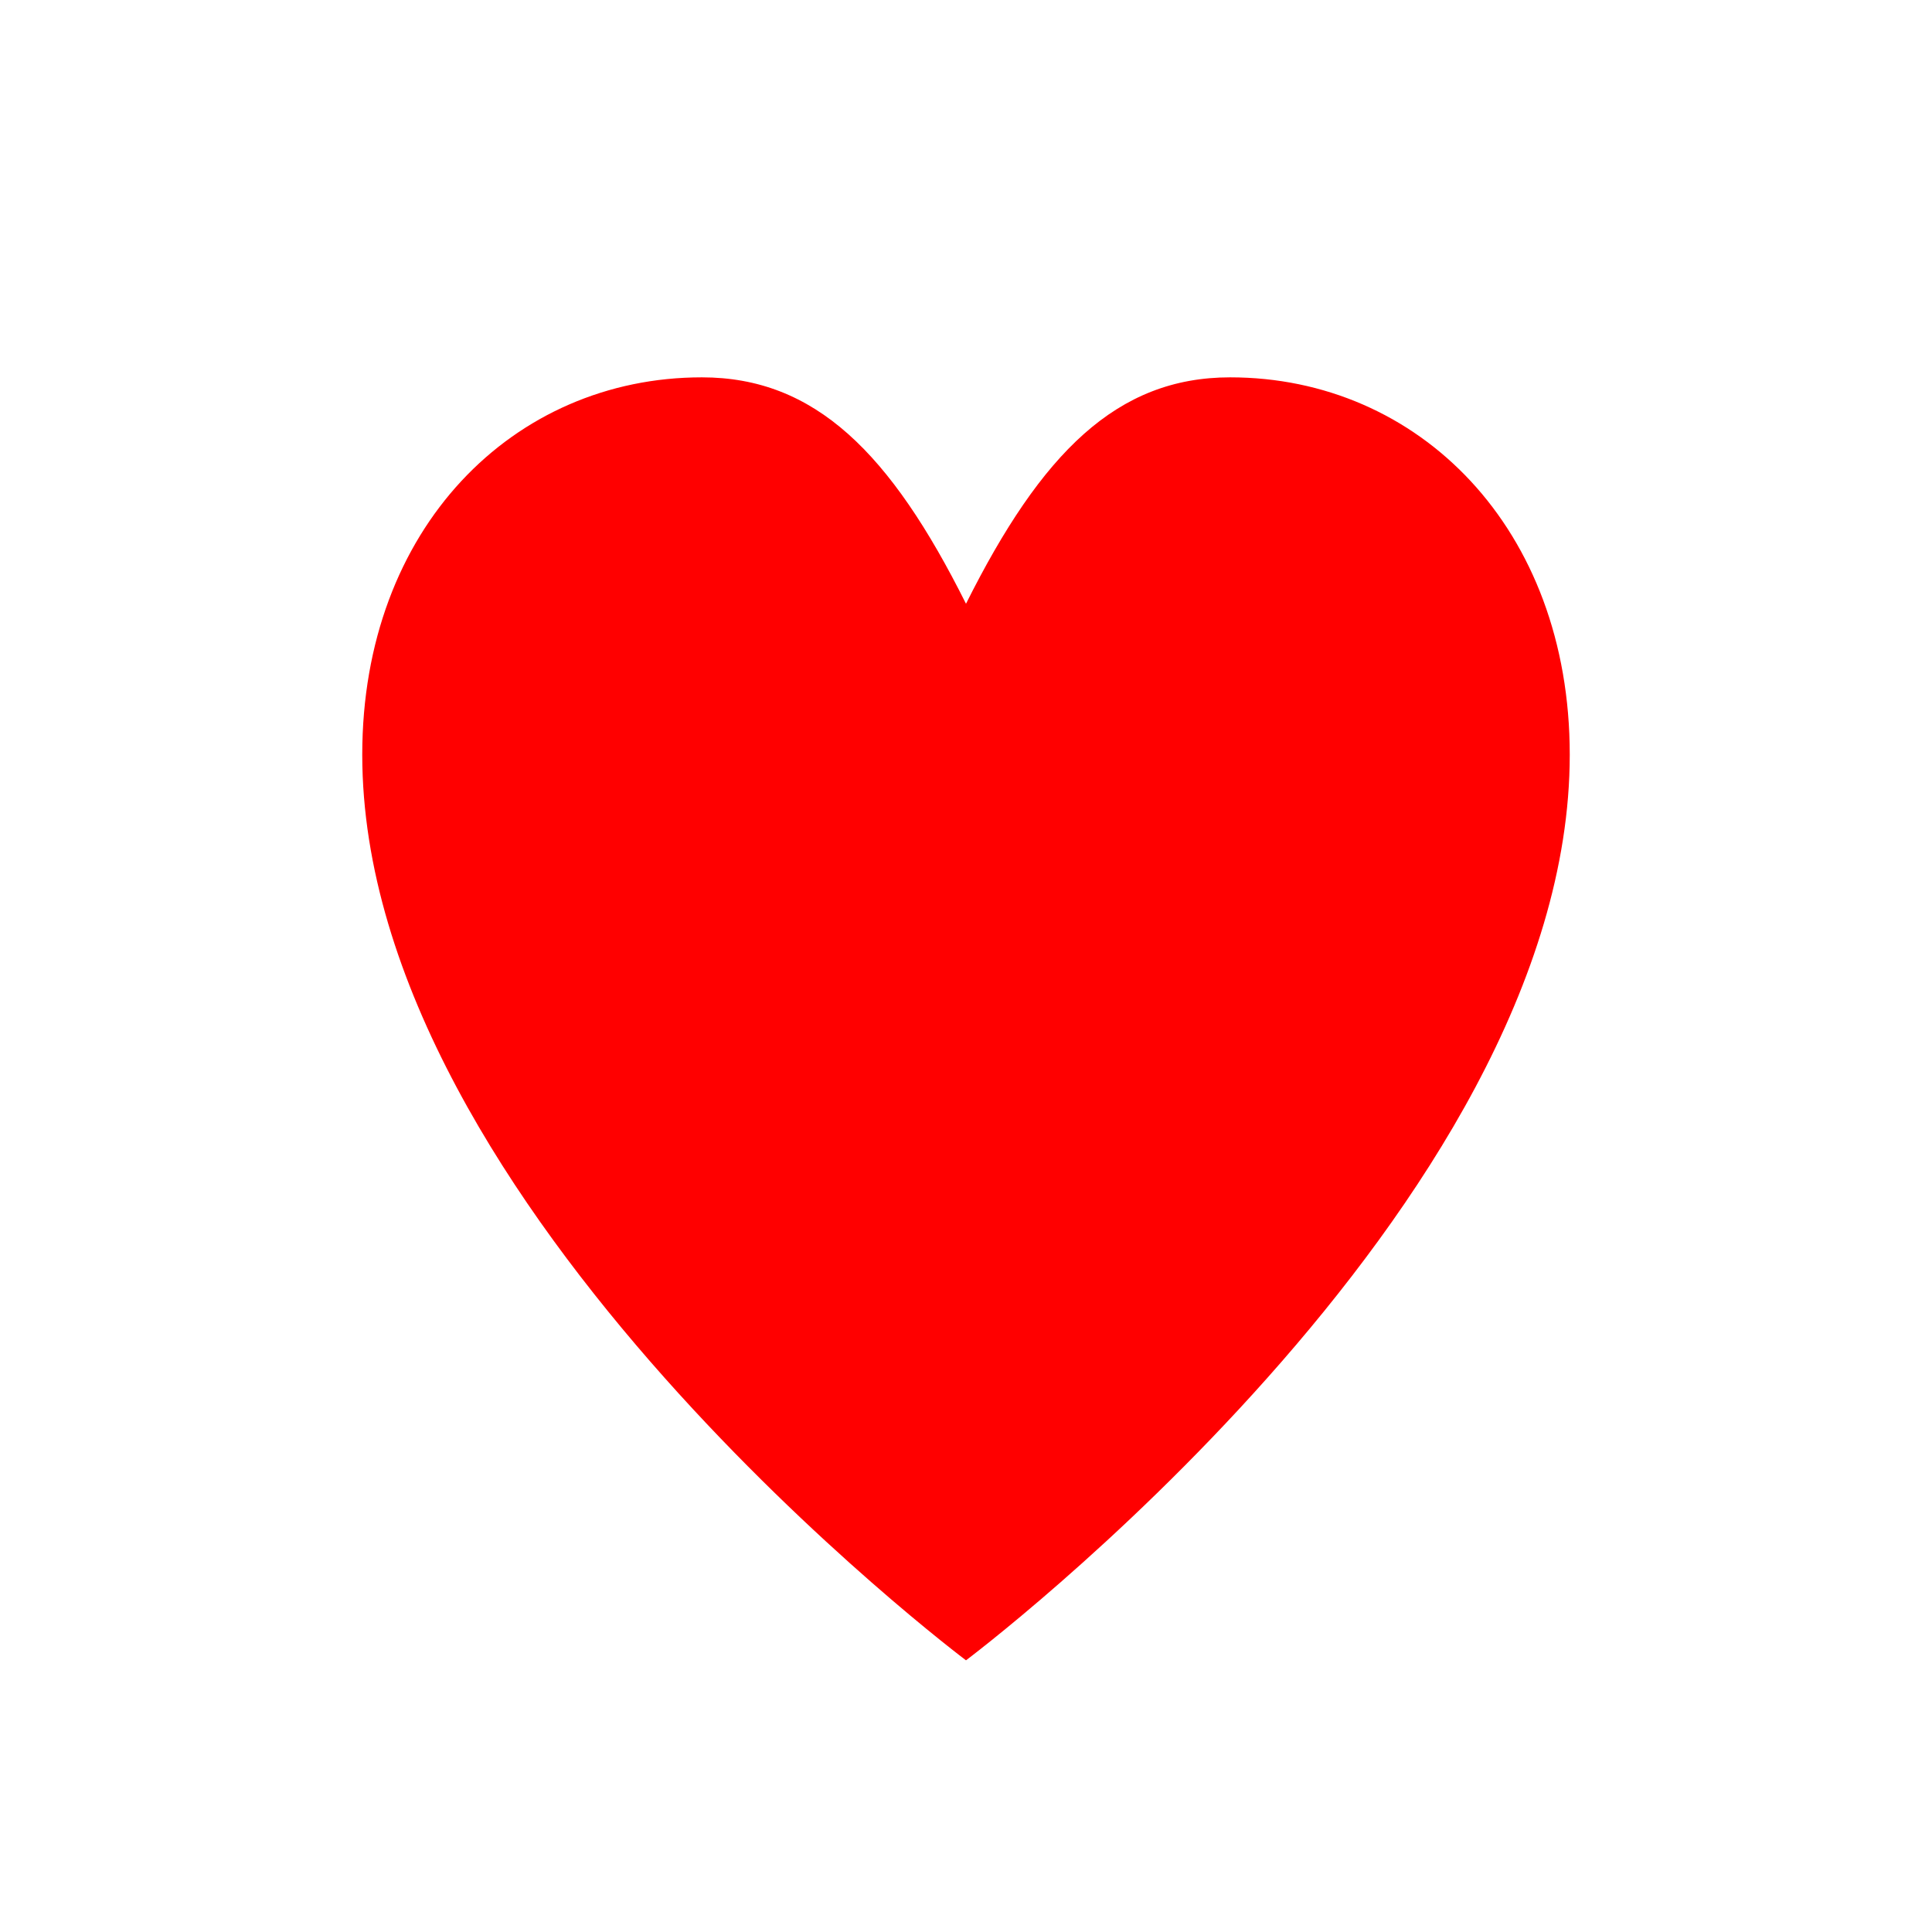
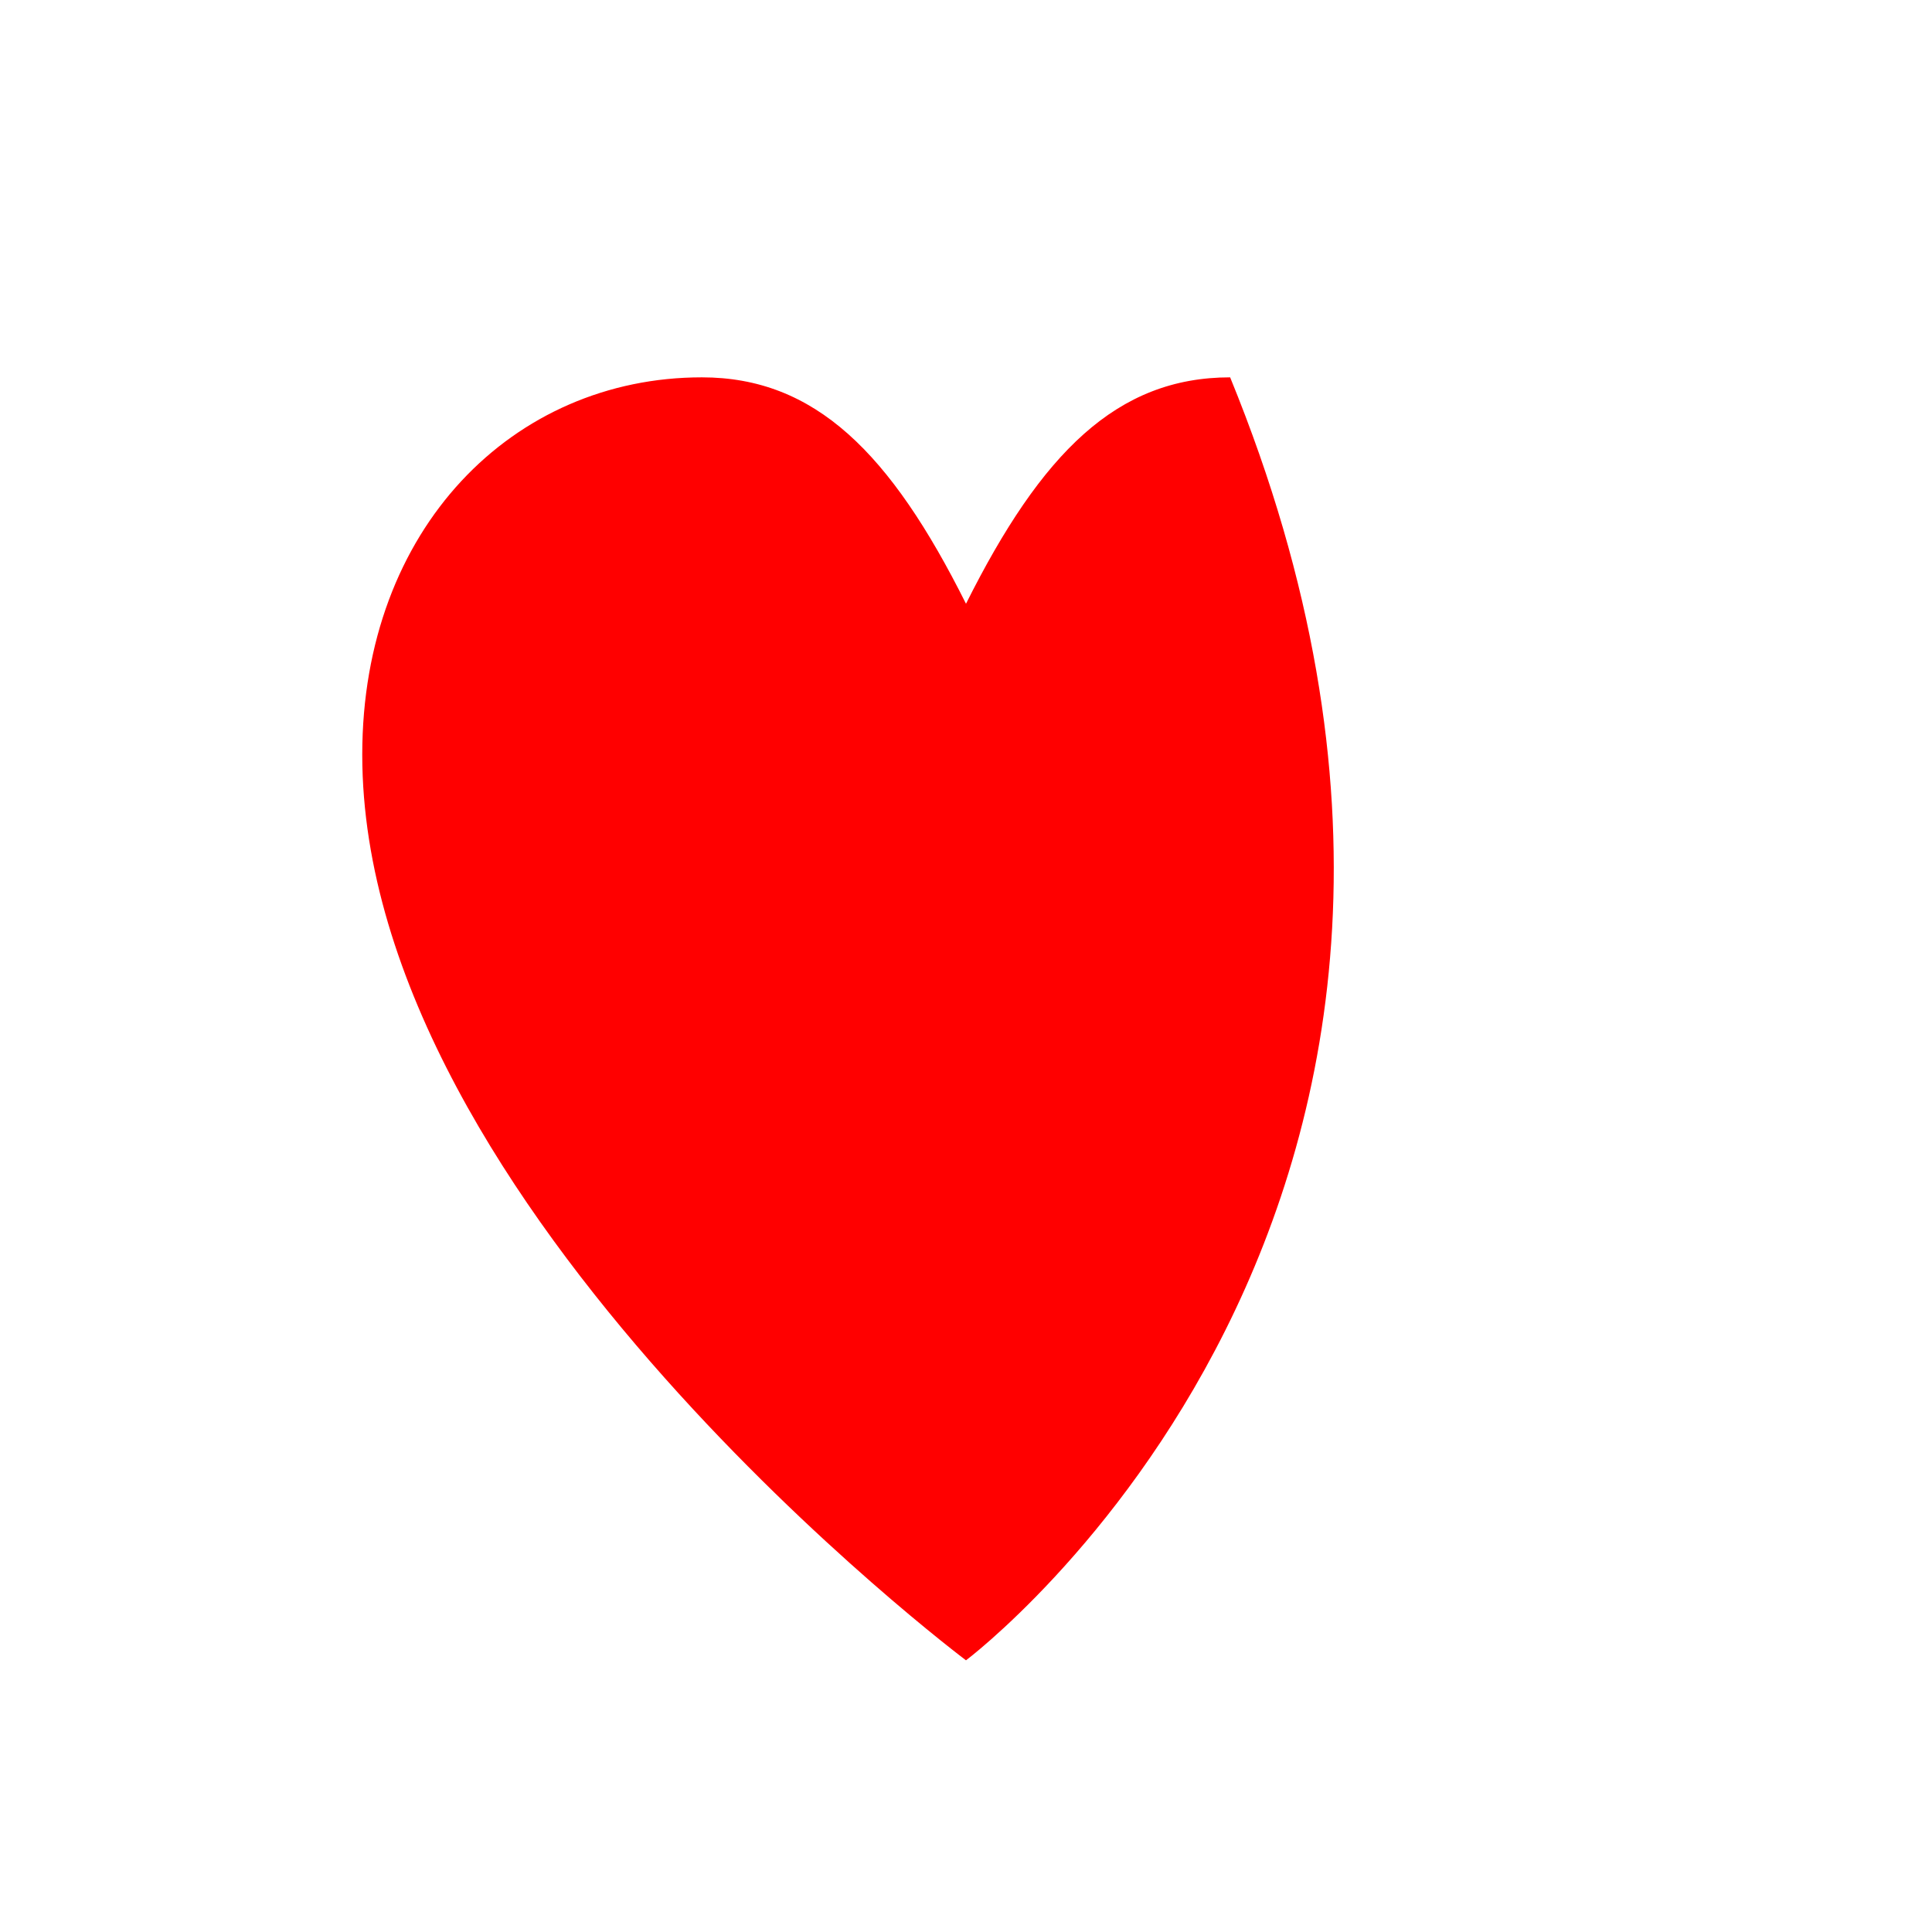
<svg xmlns="http://www.w3.org/2000/svg" viewBox="0 0 128 128">
-   <path d="M64,110 C64,110 24,80 24,50 C24,35 34,25 46.5,25 C54,25 59,30 64,40 C69,30 74,25 81.5,25 C94,25 104,35 104,50 C104,80 64,110 64,110 Z" fill="#ff0000" />
+   <path d="M64,110 C64,110 24,80 24,50 C24,35 34,25 46.5,25 C54,25 59,30 64,40 C69,30 74,25 81.5,25 C104,80 64,110 64,110 Z" fill="#ff0000" />
</svg>